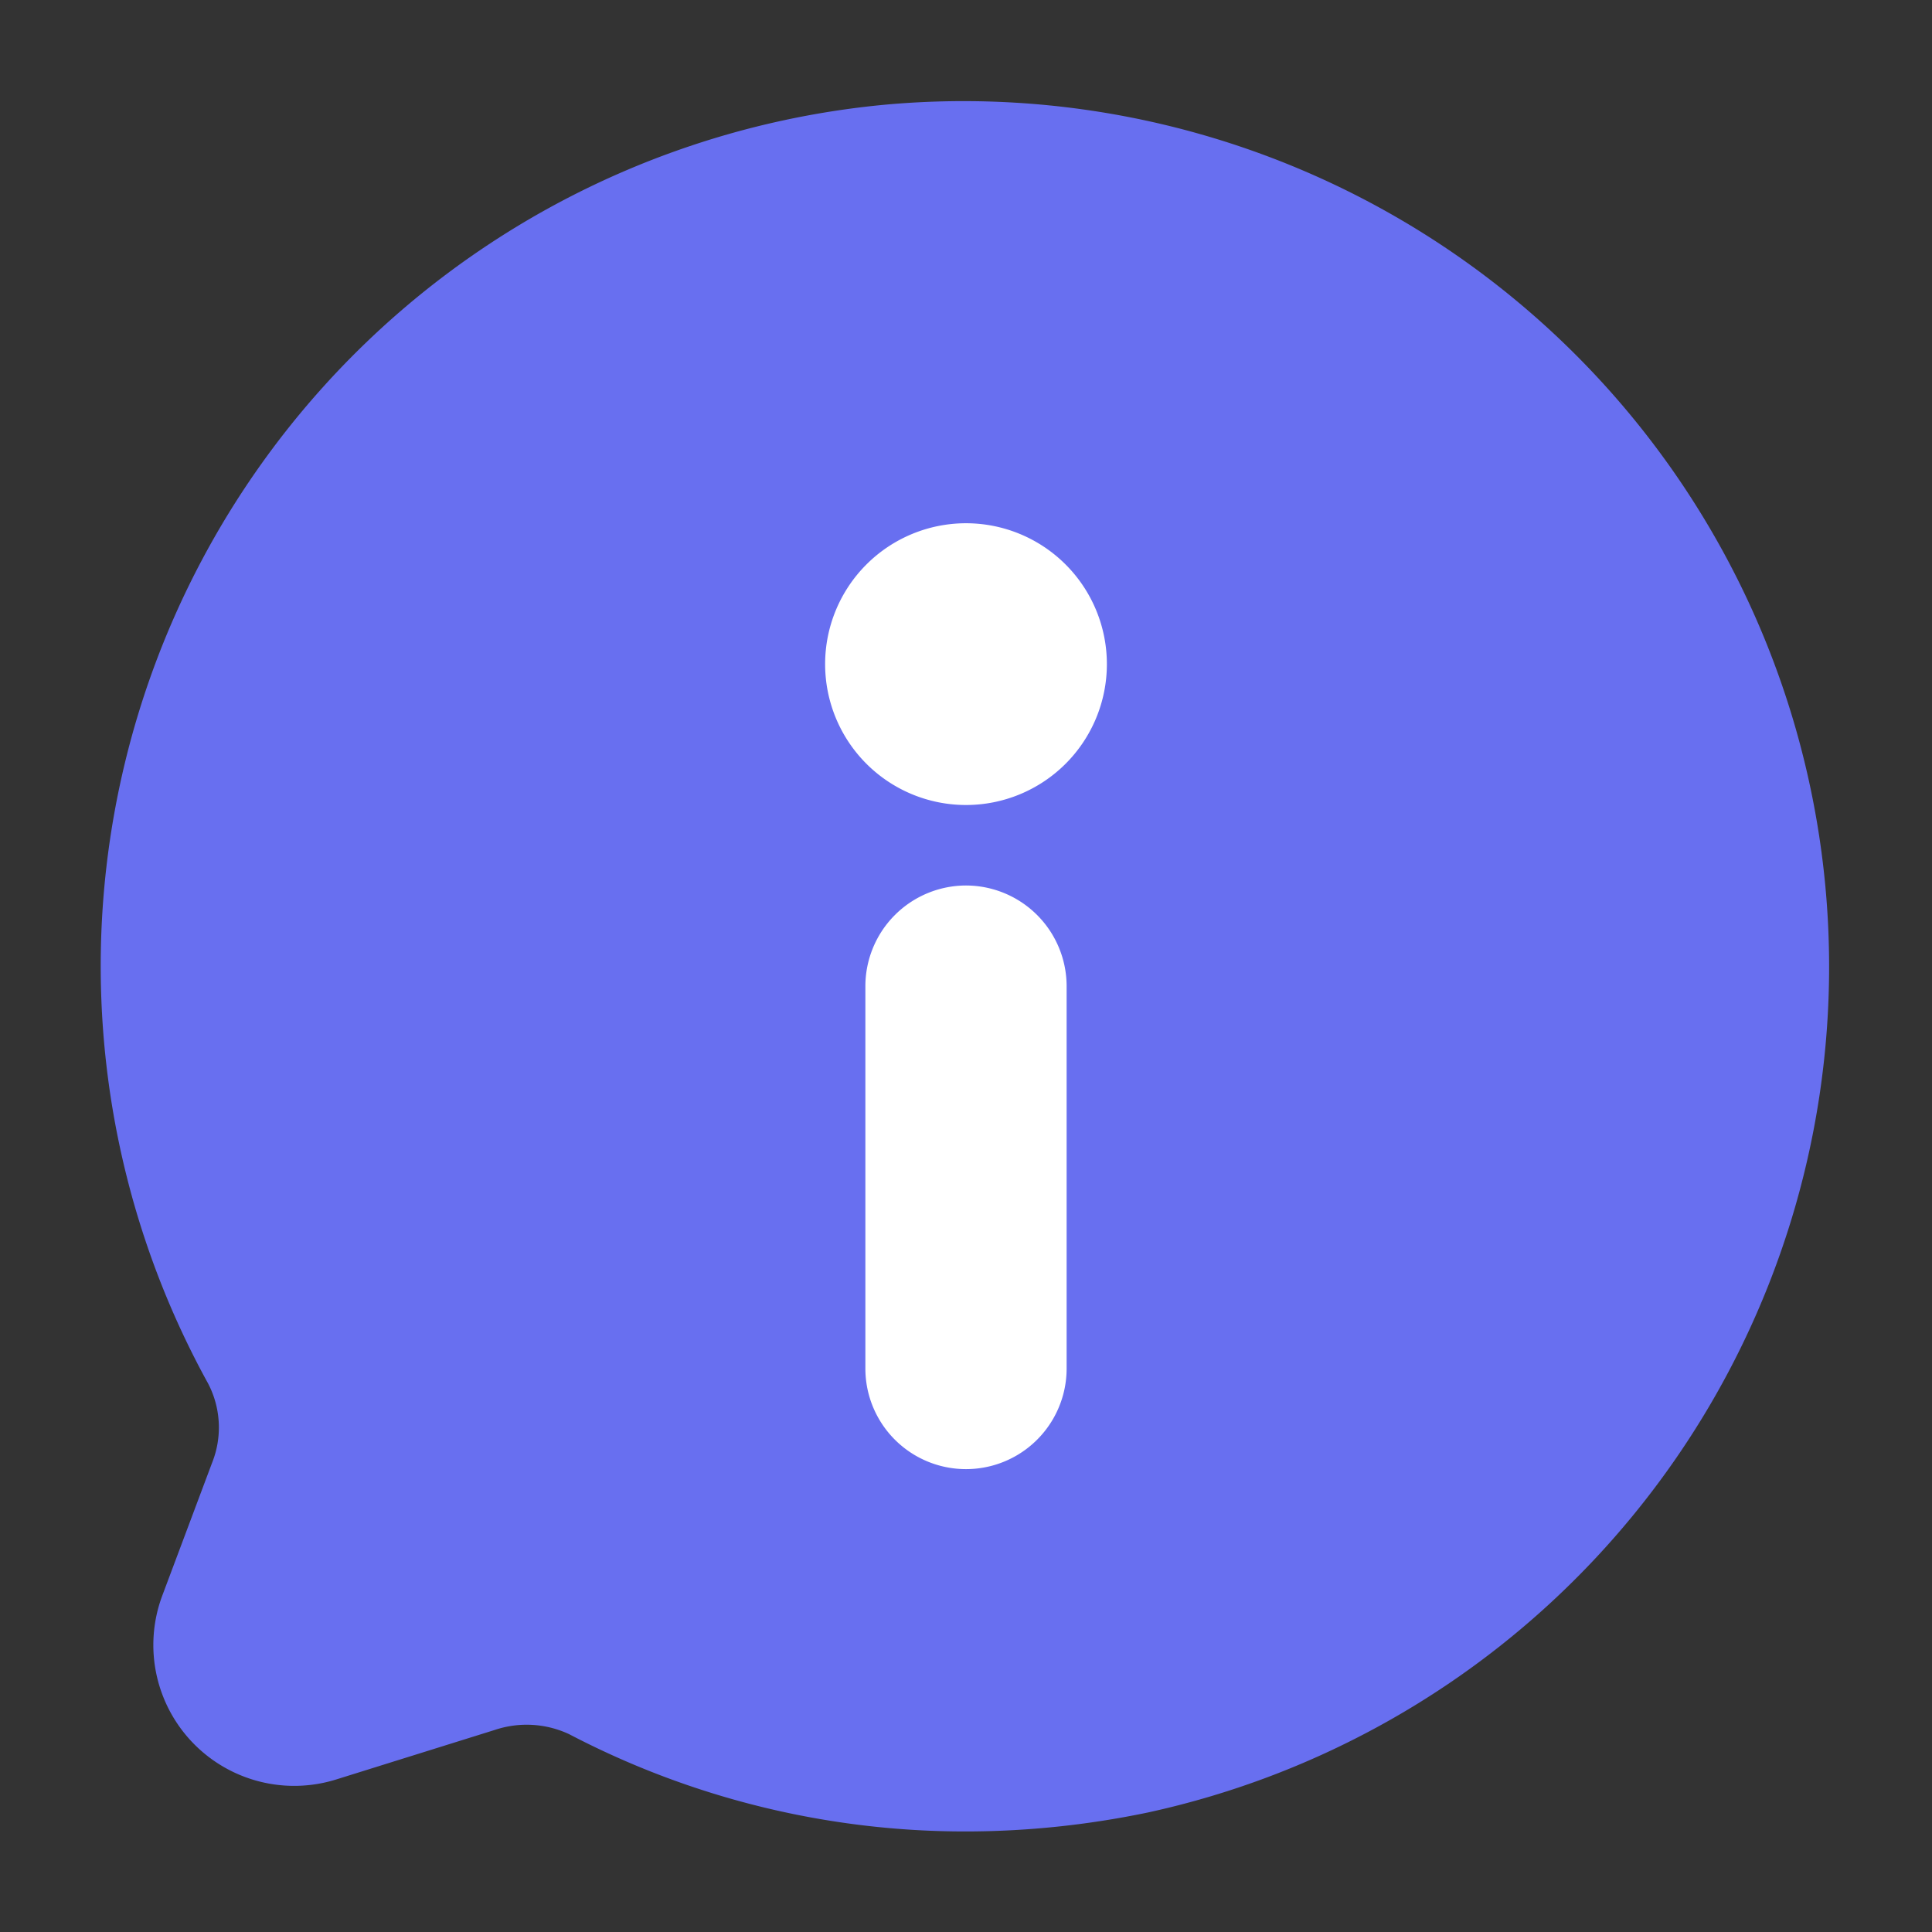
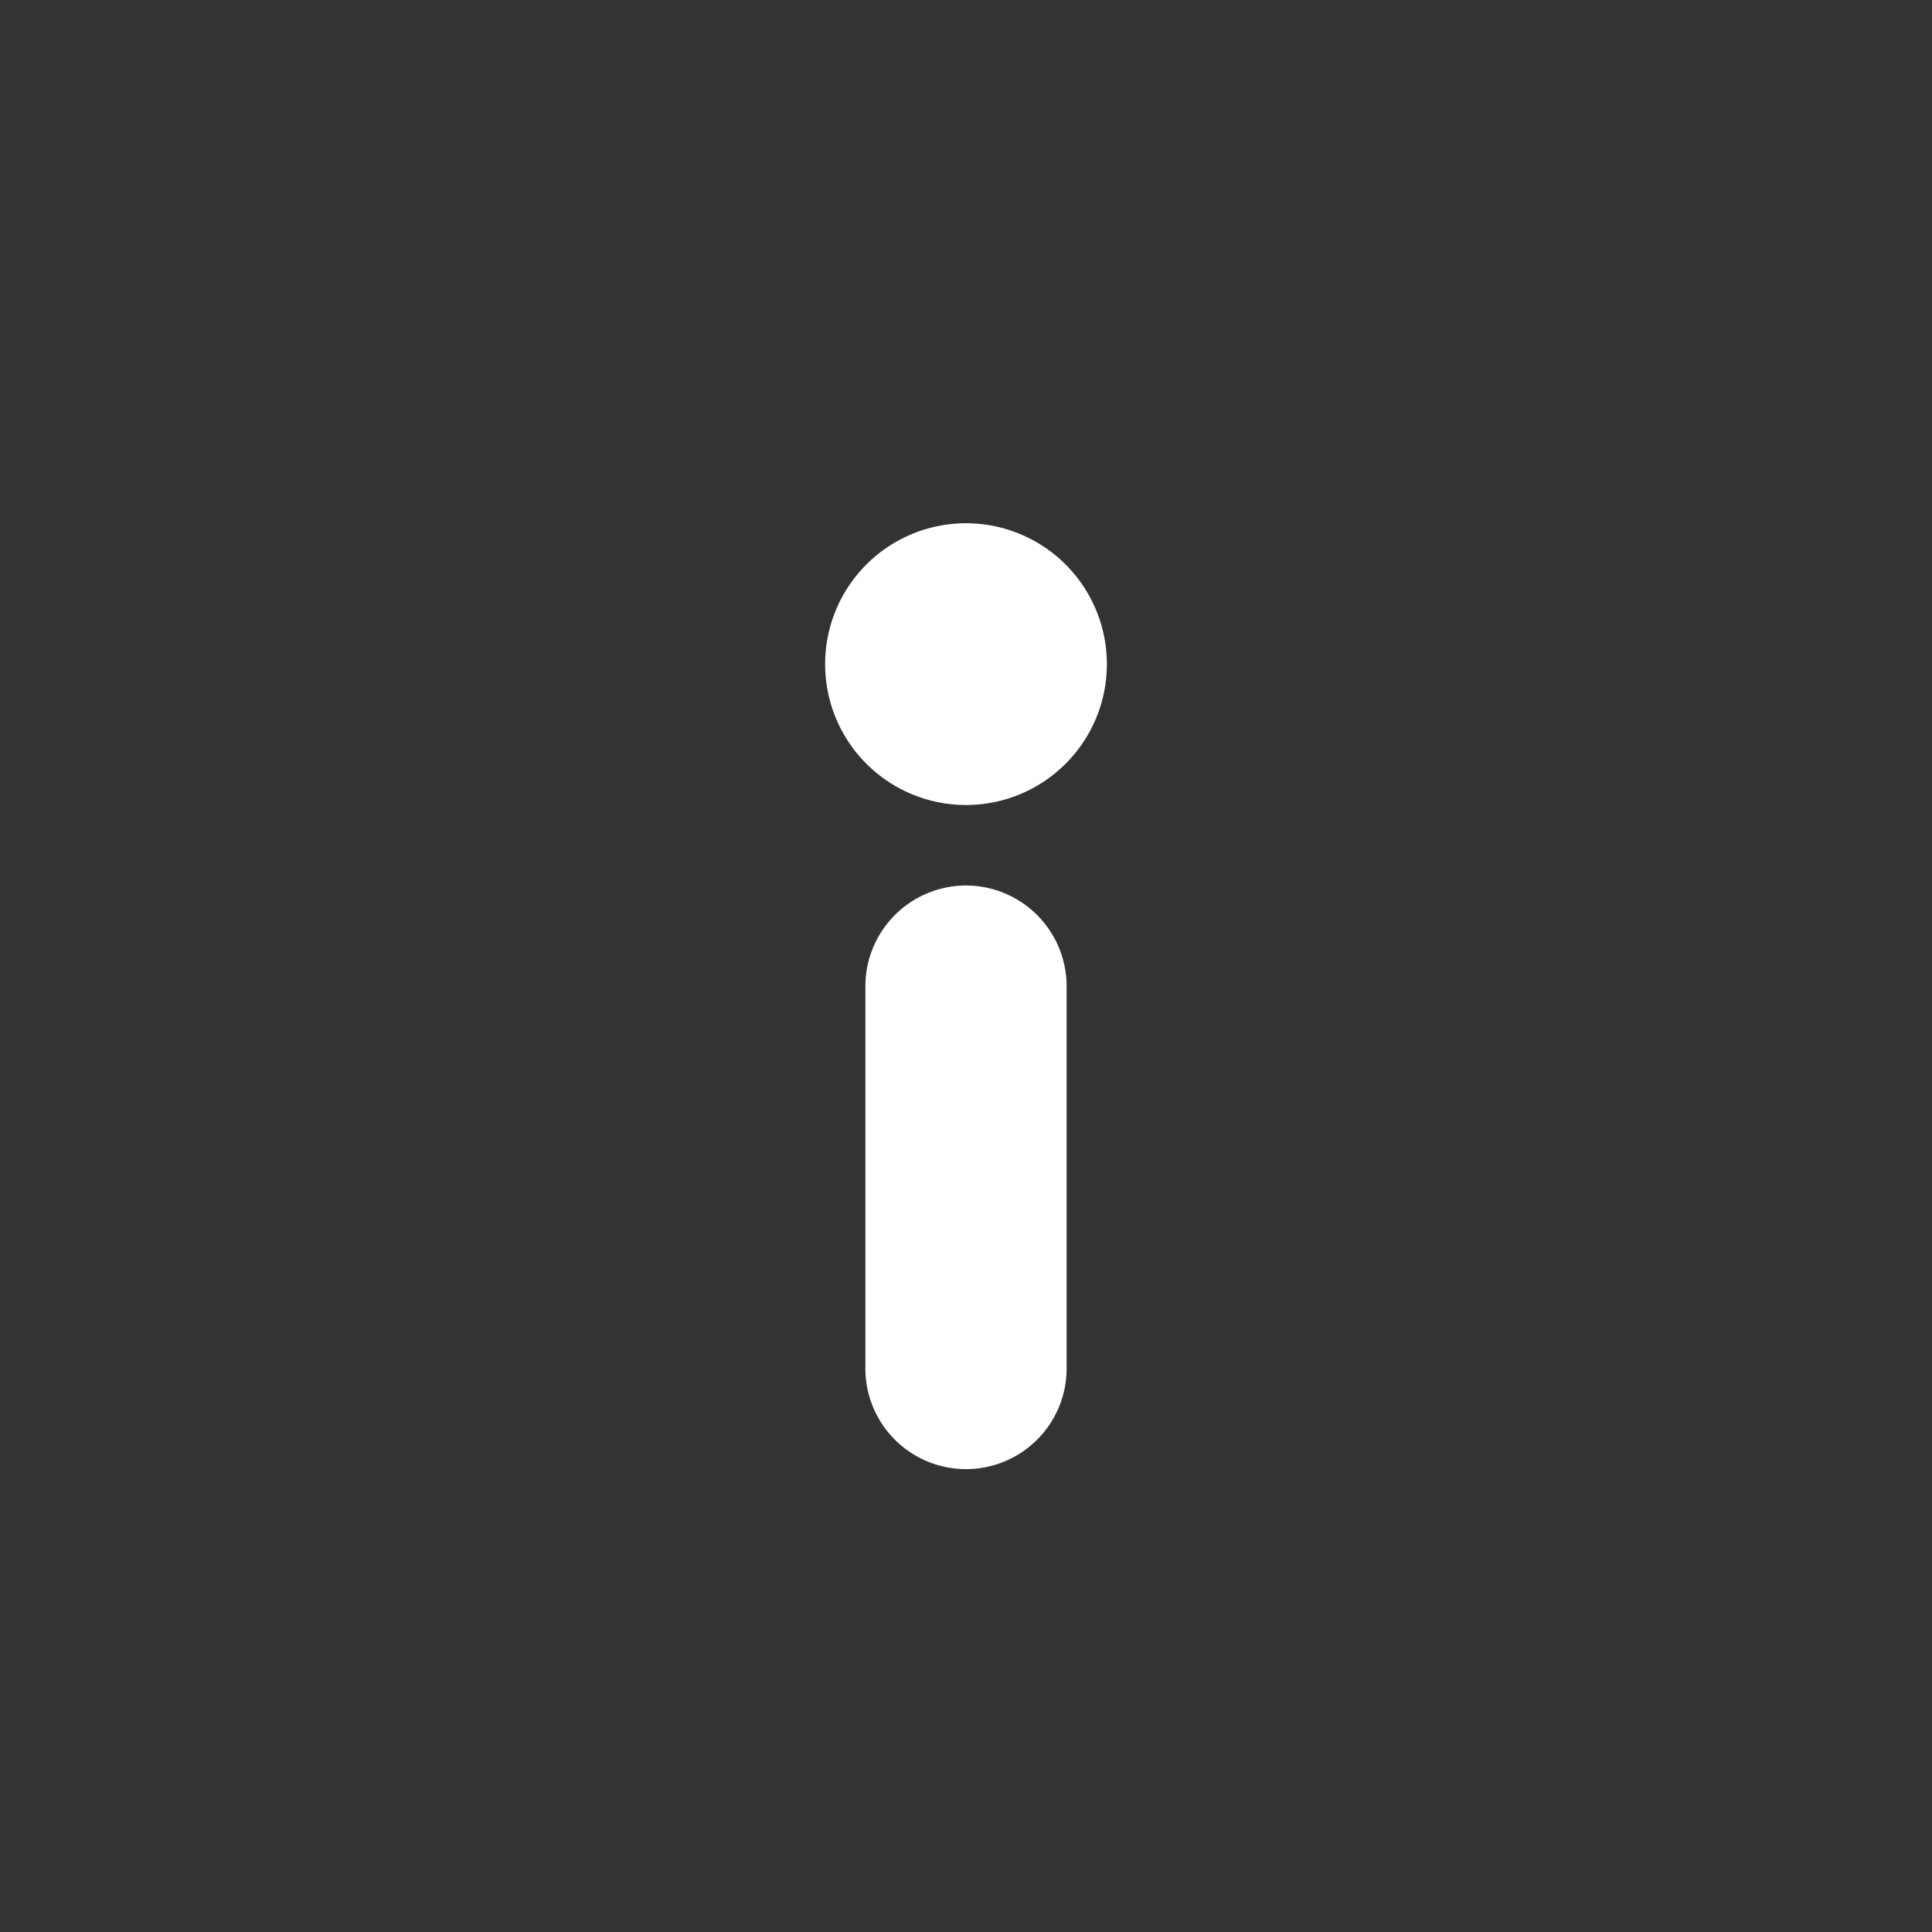
<svg xmlns="http://www.w3.org/2000/svg" width="24" height="24" fill="none">
  <rect width="100%" height="100%" fill="#333333" stroke="none" />
-   <path d="M11 1.3a10.747 10.747 0 0 0-8.414 15.888 1.182 1.182 0 0 1 .048.985l-.618 1.648a1.75 1.75 0 0 0 2.161 2.284l1.969-.615c.304-.102.635-.083.925.053a10.604 10.604 0 0 0 4.922 1.208c.76 0 1.52-.08 2.264-.235A10.753 10.753 0 0 0 11 1.3Z" fill="#686FF0" />
  <path d="M12 11a1.252 1.252 0 0 0-1.25 1.25V17a1.25 1.25 0 0 0 2.5 0v-4.75A1.252 1.252 0 0 0 12 11ZM12 10a1.75 1.75 0 1 0 0-3.5 1.75 1.75 0 0 0 0 3.5Z" fill="#fff" />
</svg>